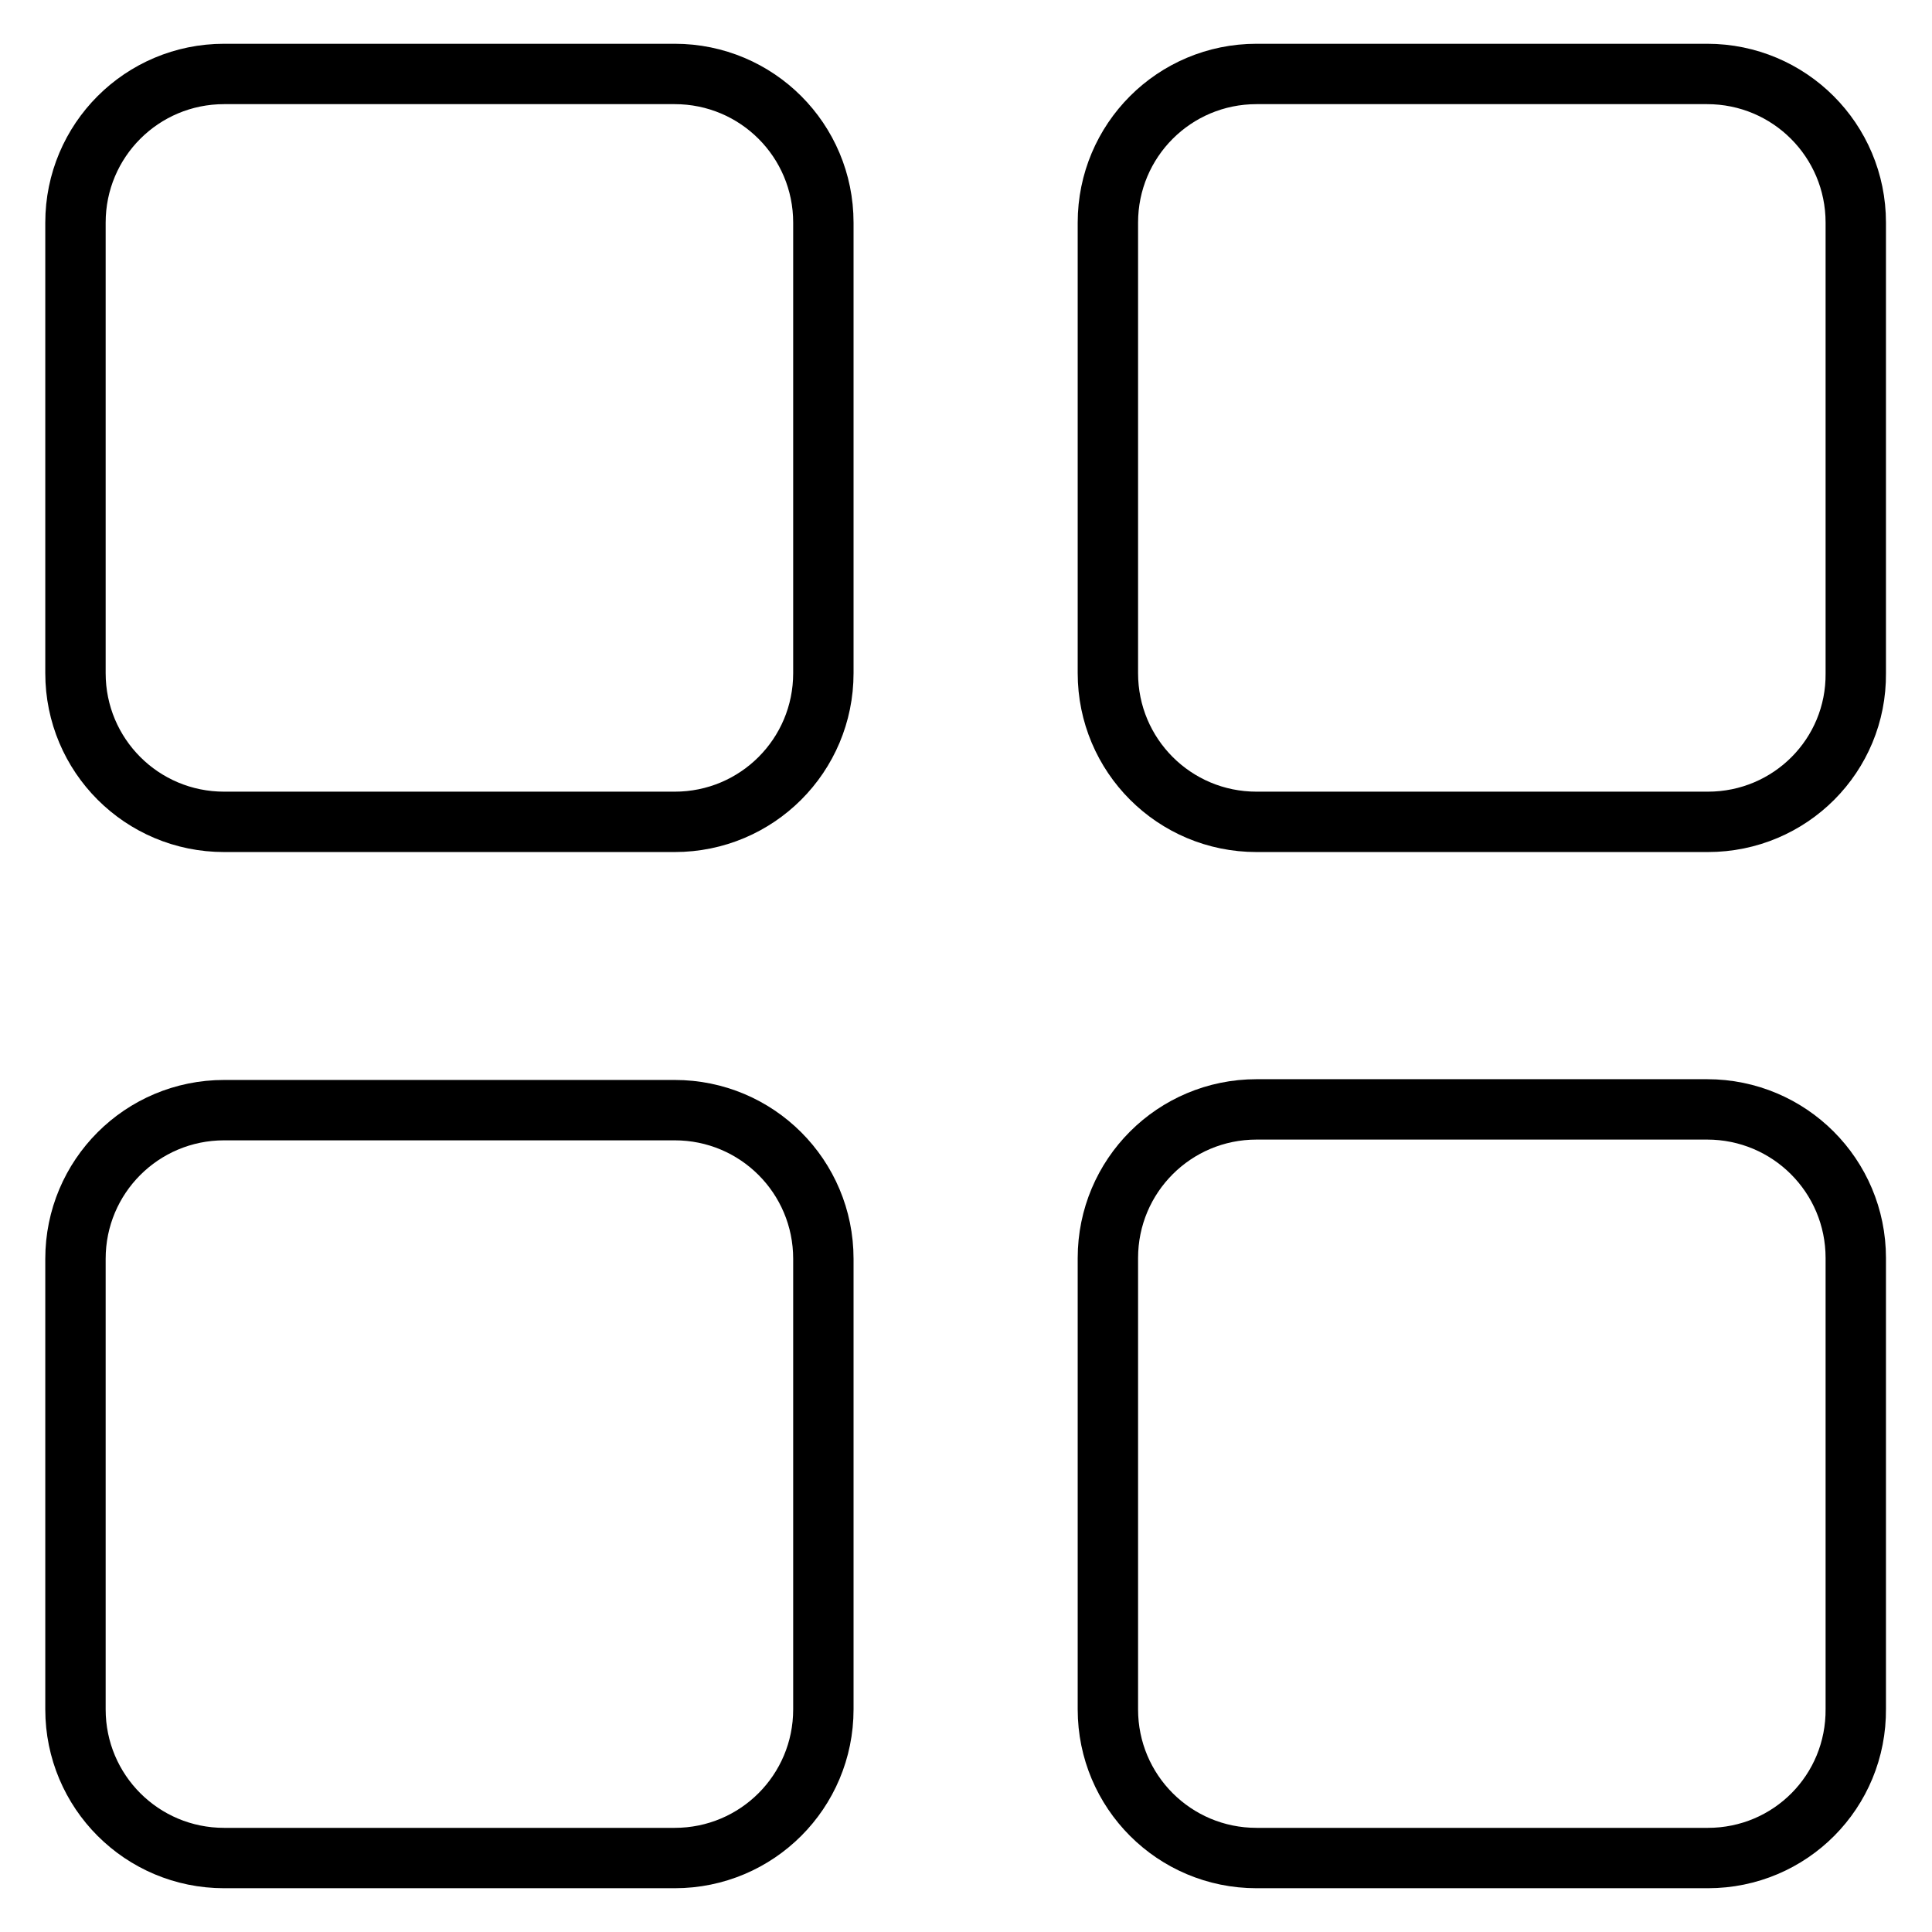
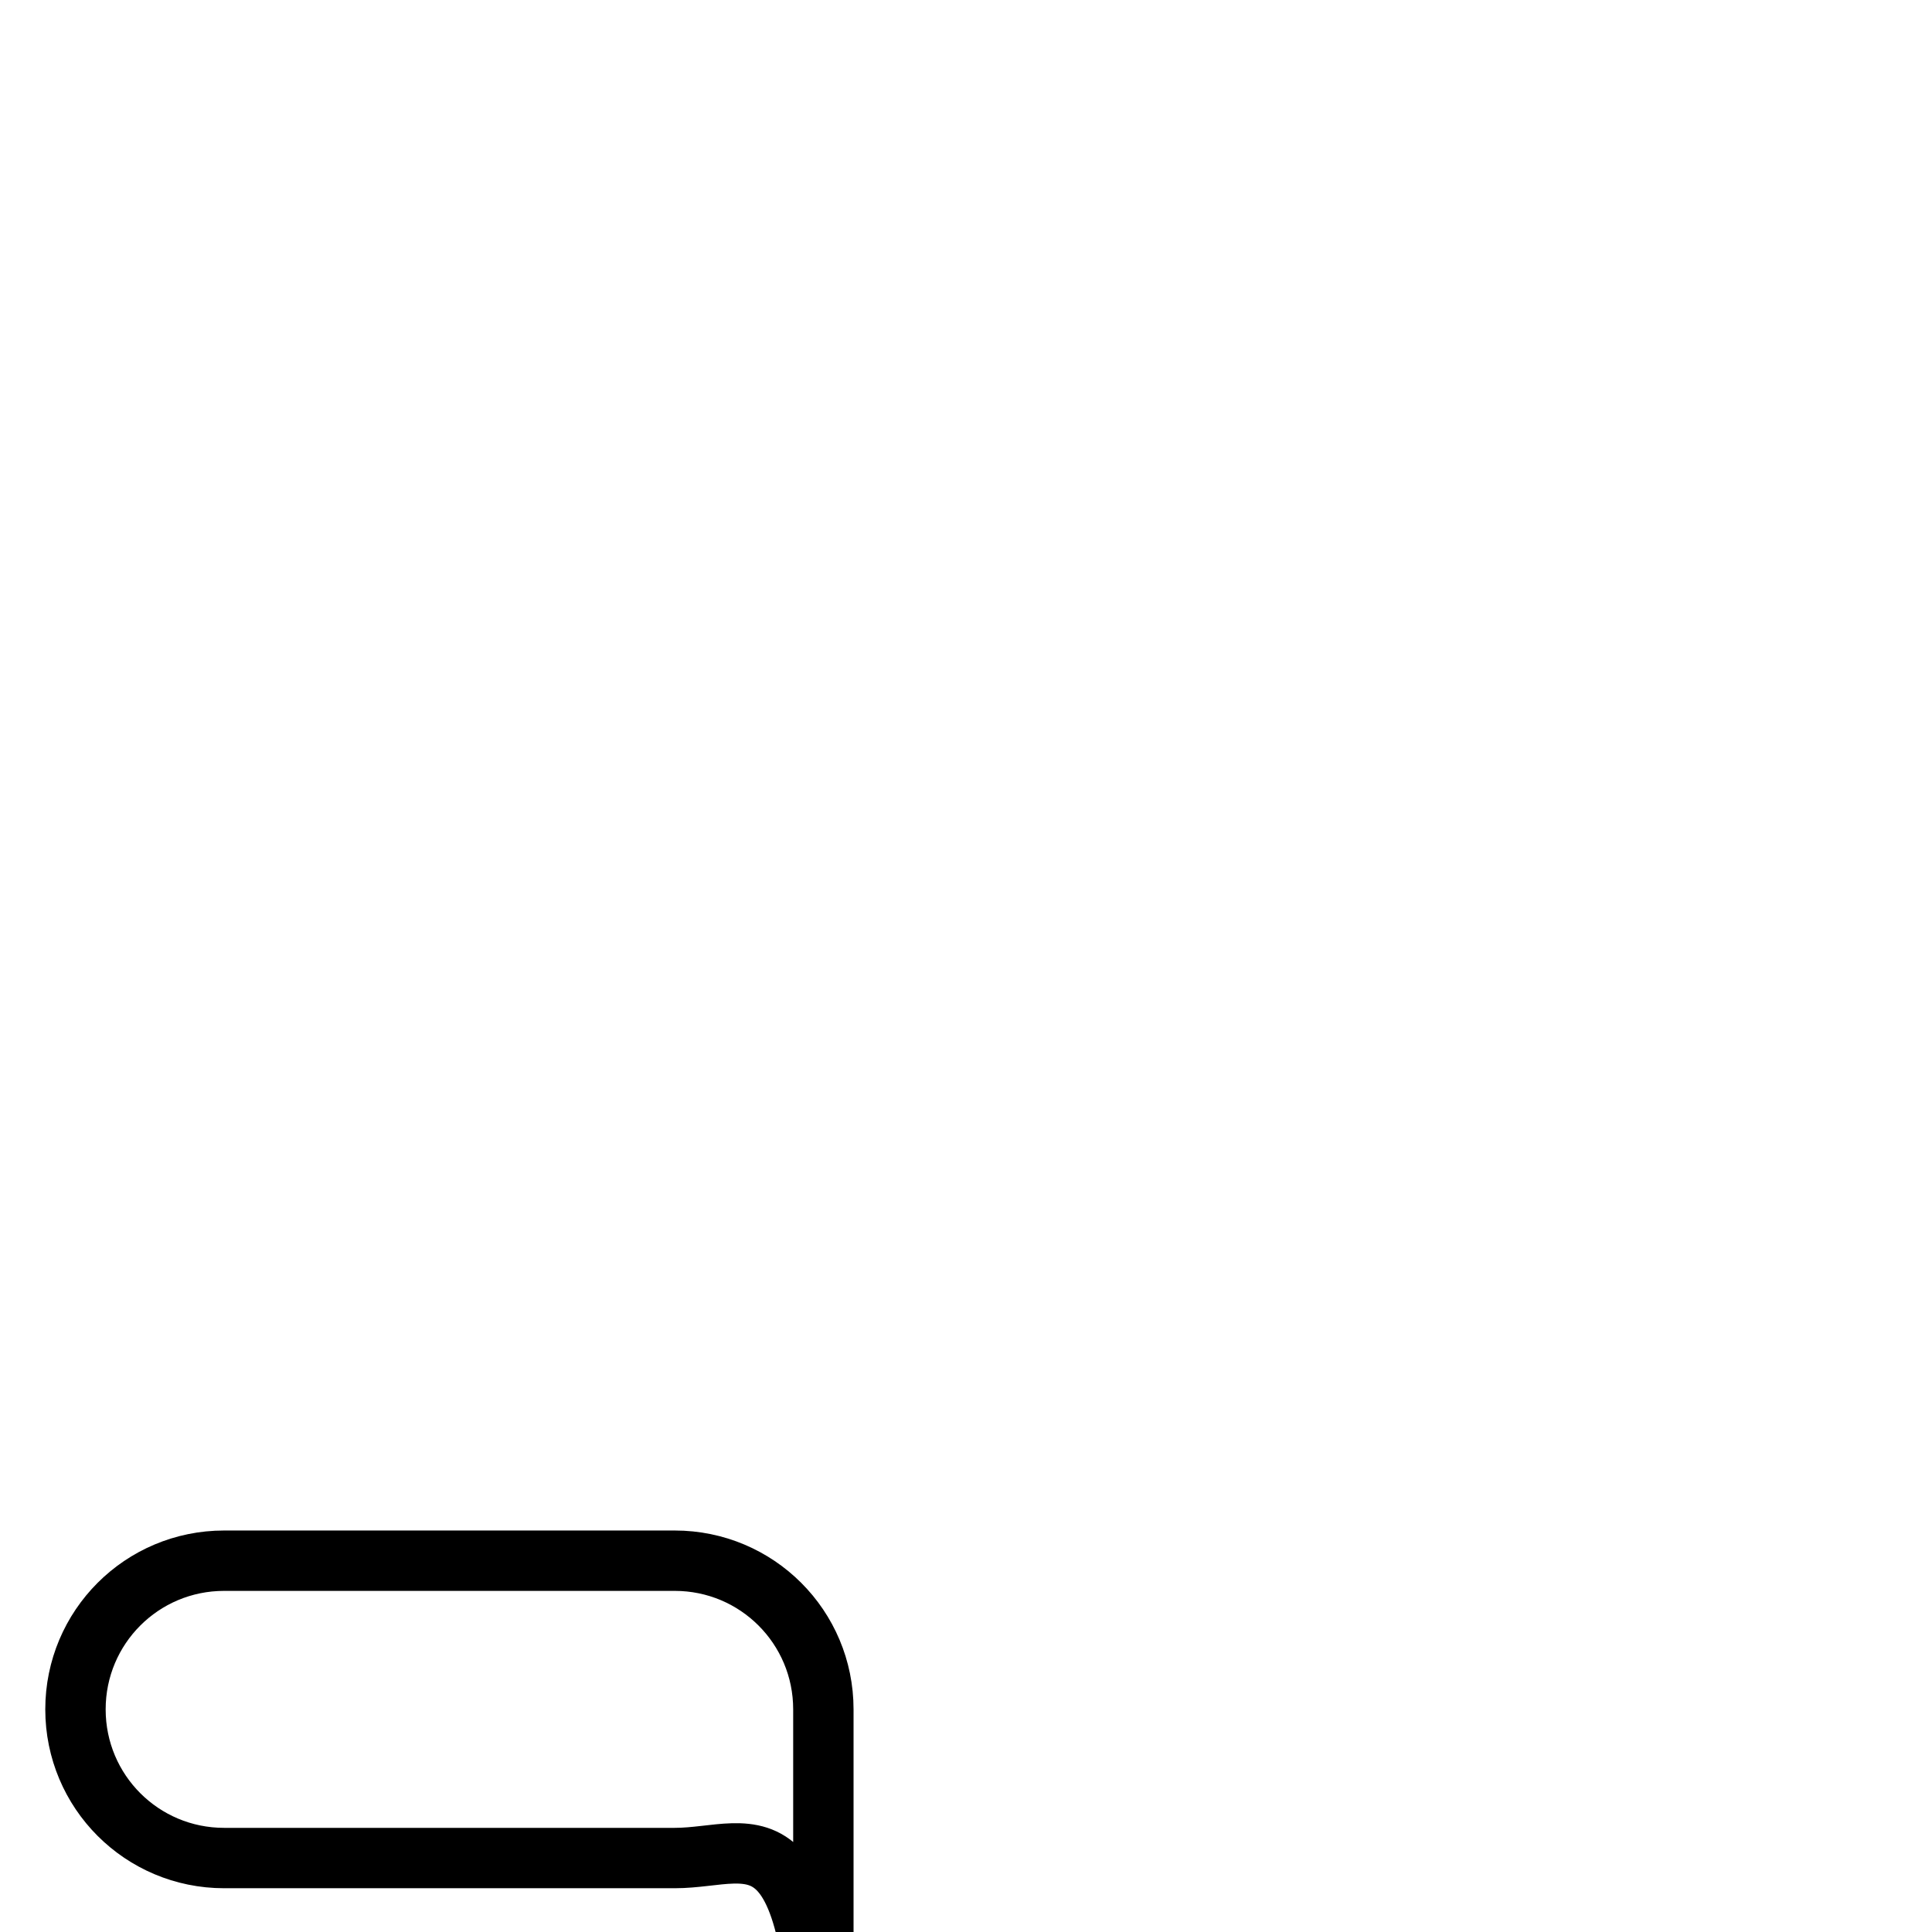
<svg xmlns="http://www.w3.org/2000/svg" version="1.1" x="0px" y="0px" viewBox="0 0 256 256" enable-background="new 0 0 256 256" xml:space="preserve">
  <g>
    <g>
-       <path stroke-width="8" fill-opacity="0" stroke="#000000" d="M89.4,108.9H29.7c-10.9,0-19.7-8.8-19.7-19.7V29.5c0-10.9,8.8-19.7,19.7-19.7h59.7c10.9,0,19.7,8.8,19.7,19.7v59.7C109.1,100.1,100.3,108.9,89.4,108.9z" />
-       <path stroke-width="8" fill-opacity="0" stroke="#000000" d="M89.4,246.2H29.7c-10.9,0-19.7-8.8-19.7-19.7v-59.7c0-10.9,8.8-19.7,19.7-19.7h59.7c10.9,0,19.7,8.8,19.7,19.7v59.7C109.1,237.4,100.3,246.2,89.4,246.2z" />
-       <path stroke-width="8" fill-opacity="0" stroke="#000000" d="M226.3,108.9h-59.8c-10.9,0-19.7-8.8-19.7-19.7V29.5c0-10.9,8.8-19.7,19.7-19.7h59.7c10.9,0,19.7,8.8,19.7,19.7v59.7C246,100.1,237.2,108.9,226.3,108.9z" />
-       <path stroke-width="8" fill-opacity="0" stroke="#000000" d="M226.3,246.2h-59.8c-10.9,0-19.7-8.8-19.7-19.7v-59.8c0-10.9,8.8-19.7,19.7-19.7h59.7c10.9,0,19.7,8.8,19.7,19.7v59.7C246,237.4,237.2,246.2,226.3,246.2z" />
+       <path stroke-width="8" fill-opacity="0" stroke="#000000" d="M89.4,246.2H29.7c-10.9,0-19.7-8.8-19.7-19.7c0-10.9,8.8-19.7,19.7-19.7h59.7c10.9,0,19.7,8.8,19.7,19.7v59.7C109.1,237.4,100.3,246.2,89.4,246.2z" />
    </g>
  </g>
</svg>